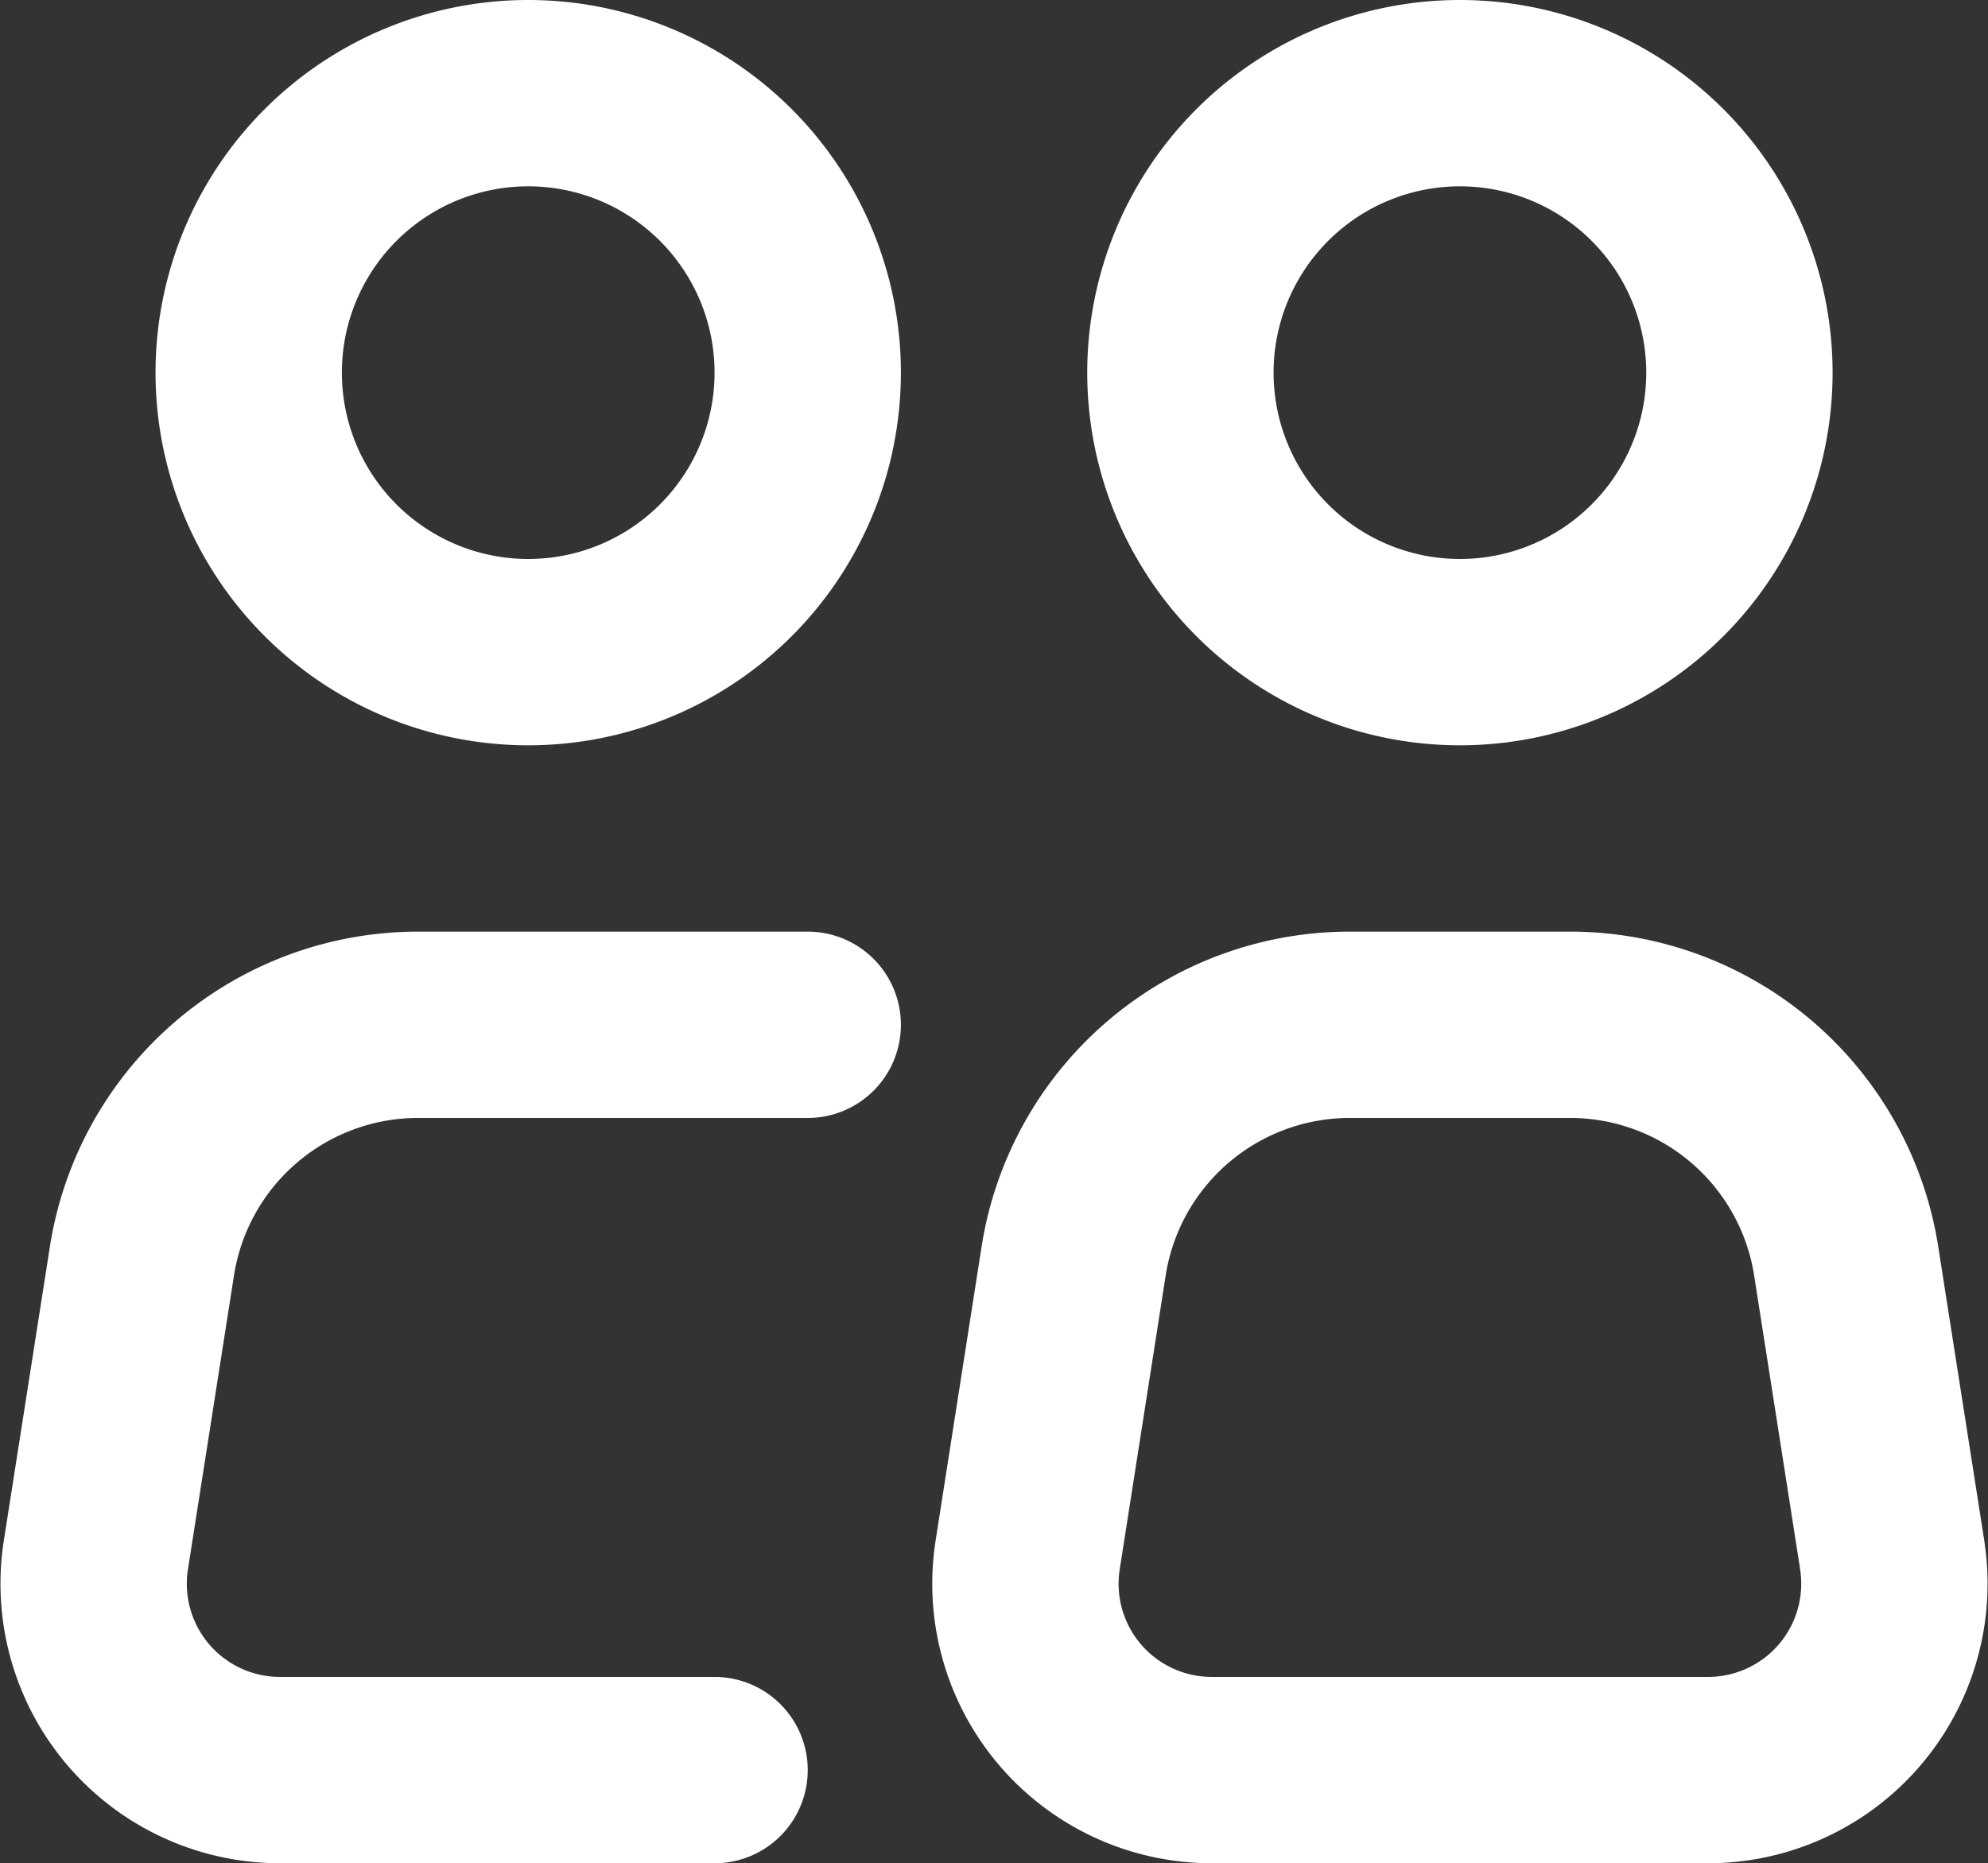
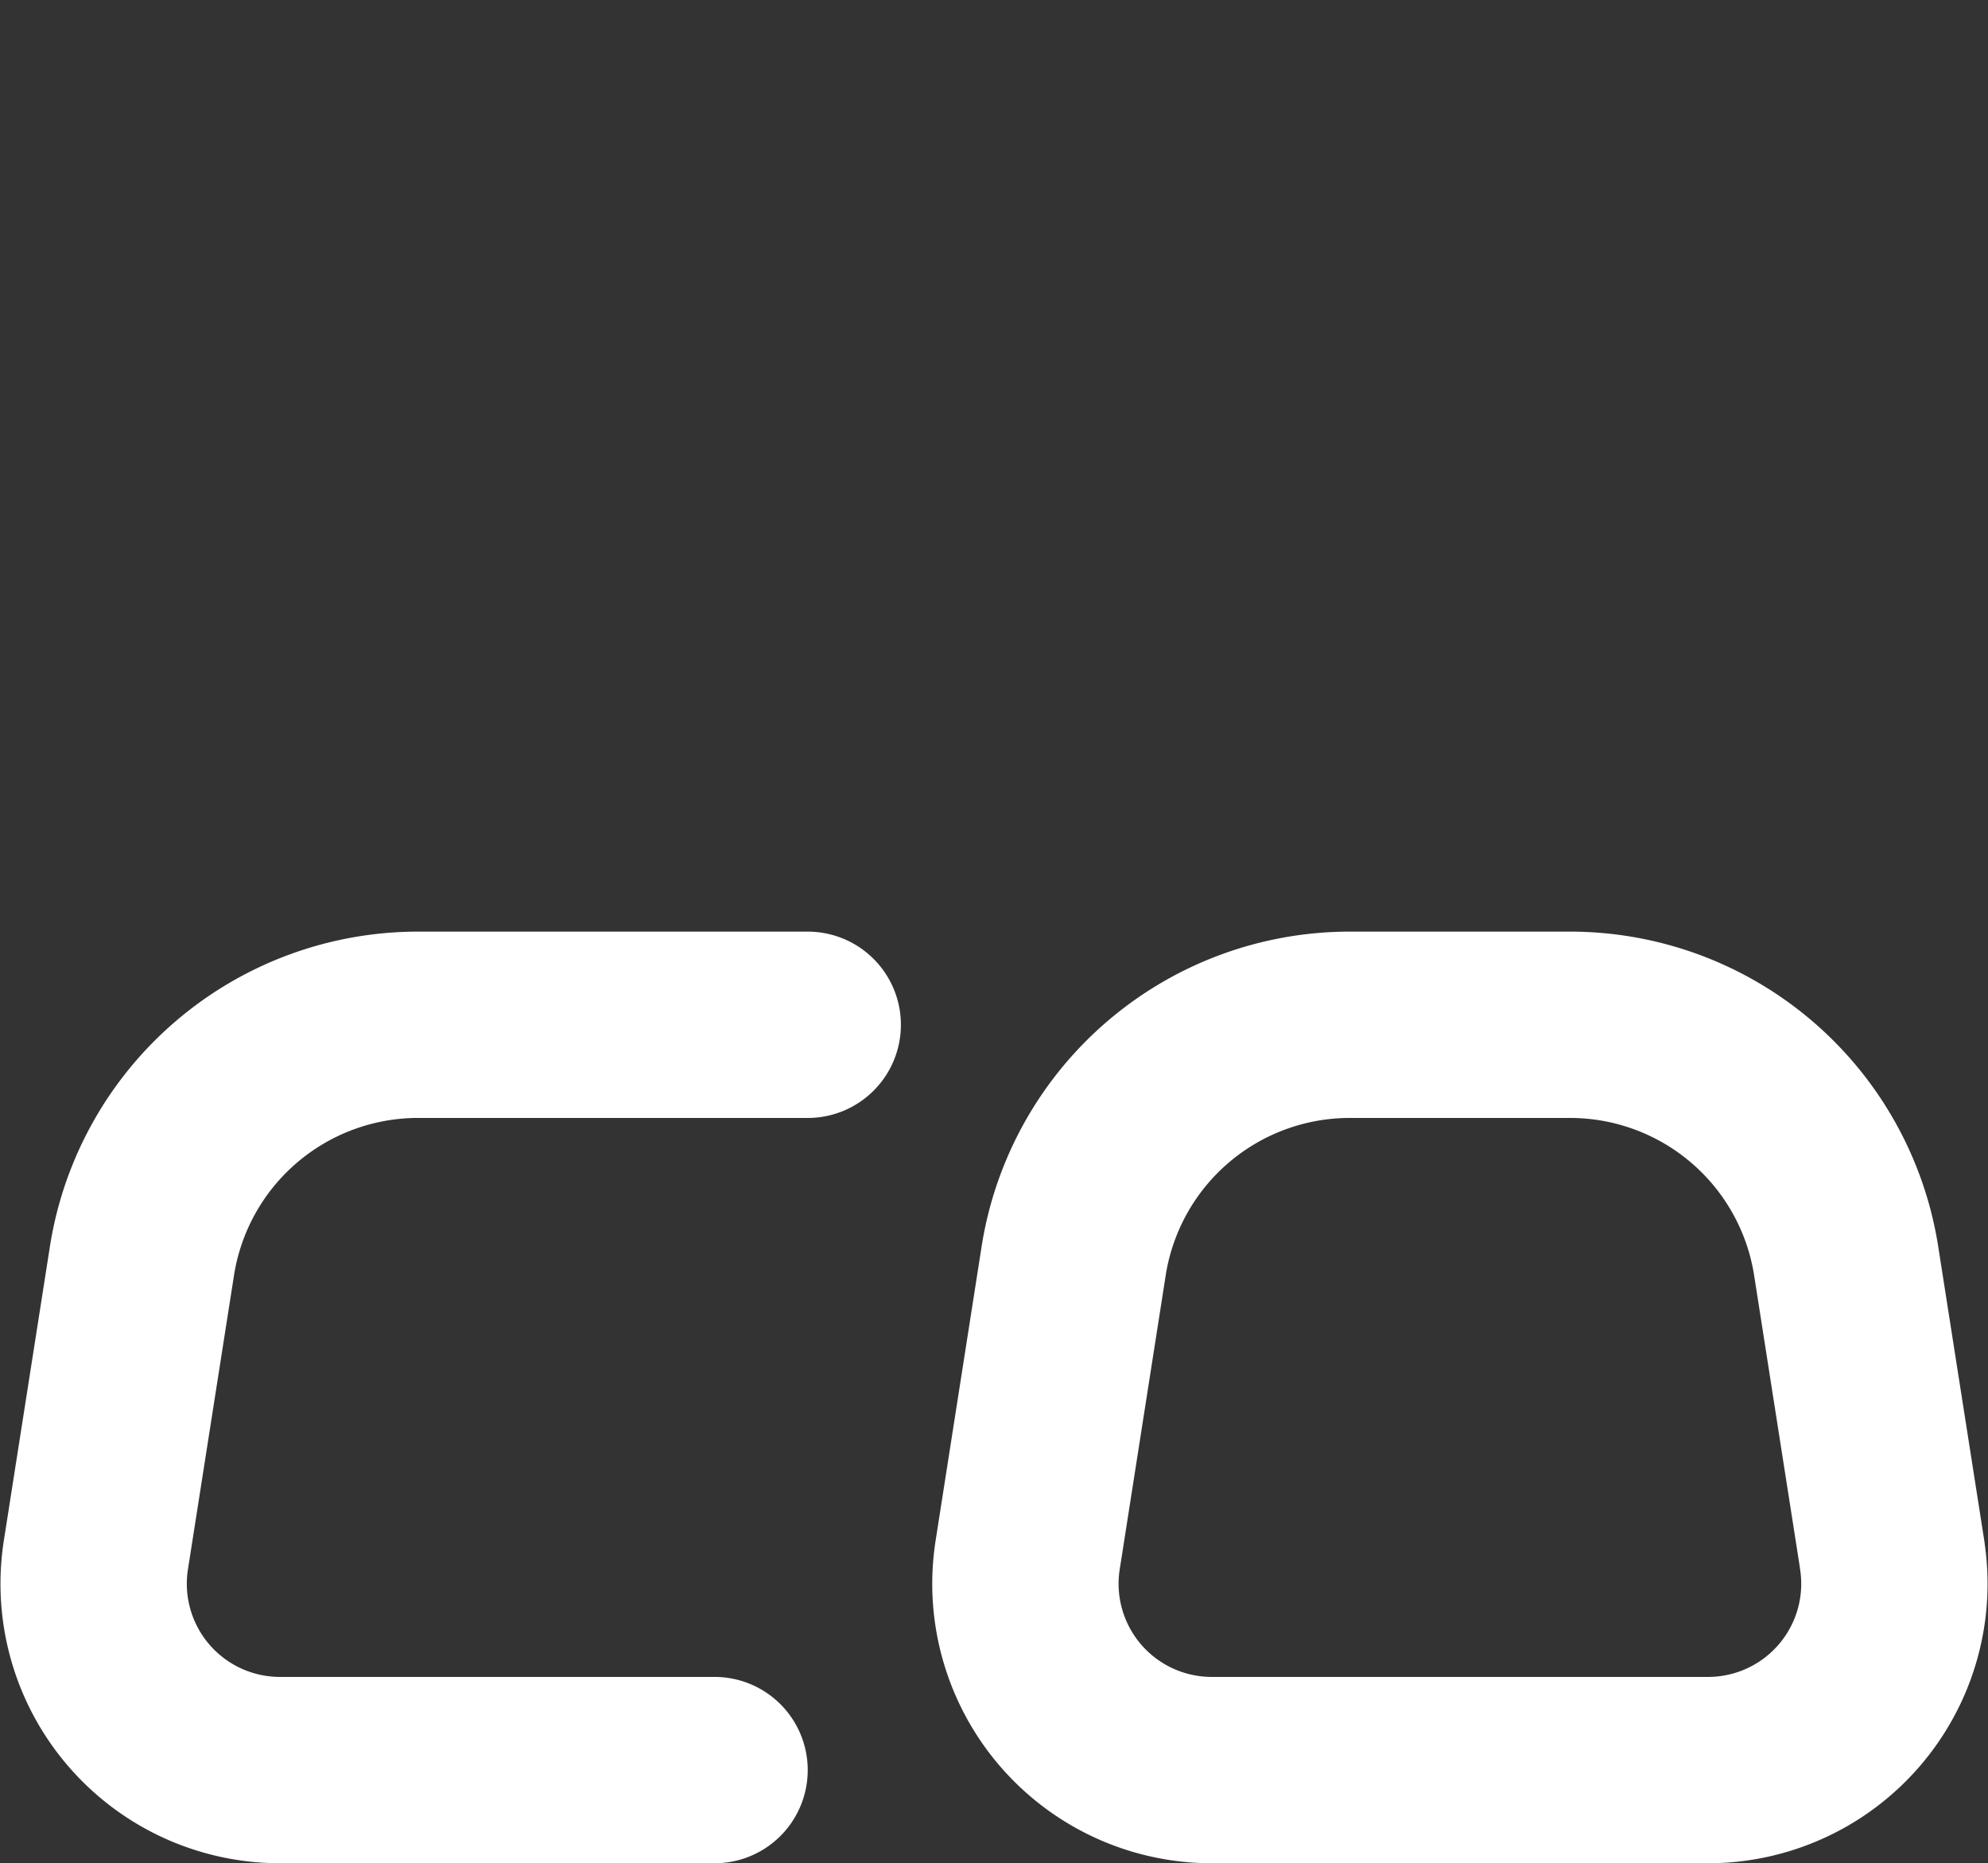
<svg xmlns="http://www.w3.org/2000/svg" width="32.006" height="30" viewBox="0 0 32.006 30">
  <rect x="0" y="0" width="32.006" height="30" fill="#333333" stroke="none" />
  <g id="ser-icon-new-17" transform="translate(-1.996 -3)">
-     <path id="Path_3279" data-name="Path 3279" d="M15,9a4.5,4.5,0,1,1-4.5-4.5A4.5,4.5,0,0,1,15,9Z" fill="none" stroke="#fff" stroke-width="3" />
    <path id="Path_3280" data-name="Path 3280" d="M15,19.5H8.727a4.5,4.5,0,0,0-4.446,3.805l-.741,4.73A3,3,0,0,0,6.505,31.5H13.5m18.96-3.464-.741-4.731A4.5,4.5,0,0,0,27.273,19.5H23.727a4.5,4.5,0,0,0-4.446,3.805l-.74,4.731A3,3,0,0,0,21.506,31.5h7.989a3,3,0,0,0,2.964-3.463Z" fill="none" stroke="#fff" stroke-linecap="round" stroke-linejoin="round" stroke-width="3" />
-     <path id="Path_3281" data-name="Path 3281" d="M30,9a4.5,4.5,0,1,1-4.5-4.5A4.5,4.5,0,0,1,30,9Z" fill="none" stroke="#fff" stroke-width="3" />
  </g>
</svg>